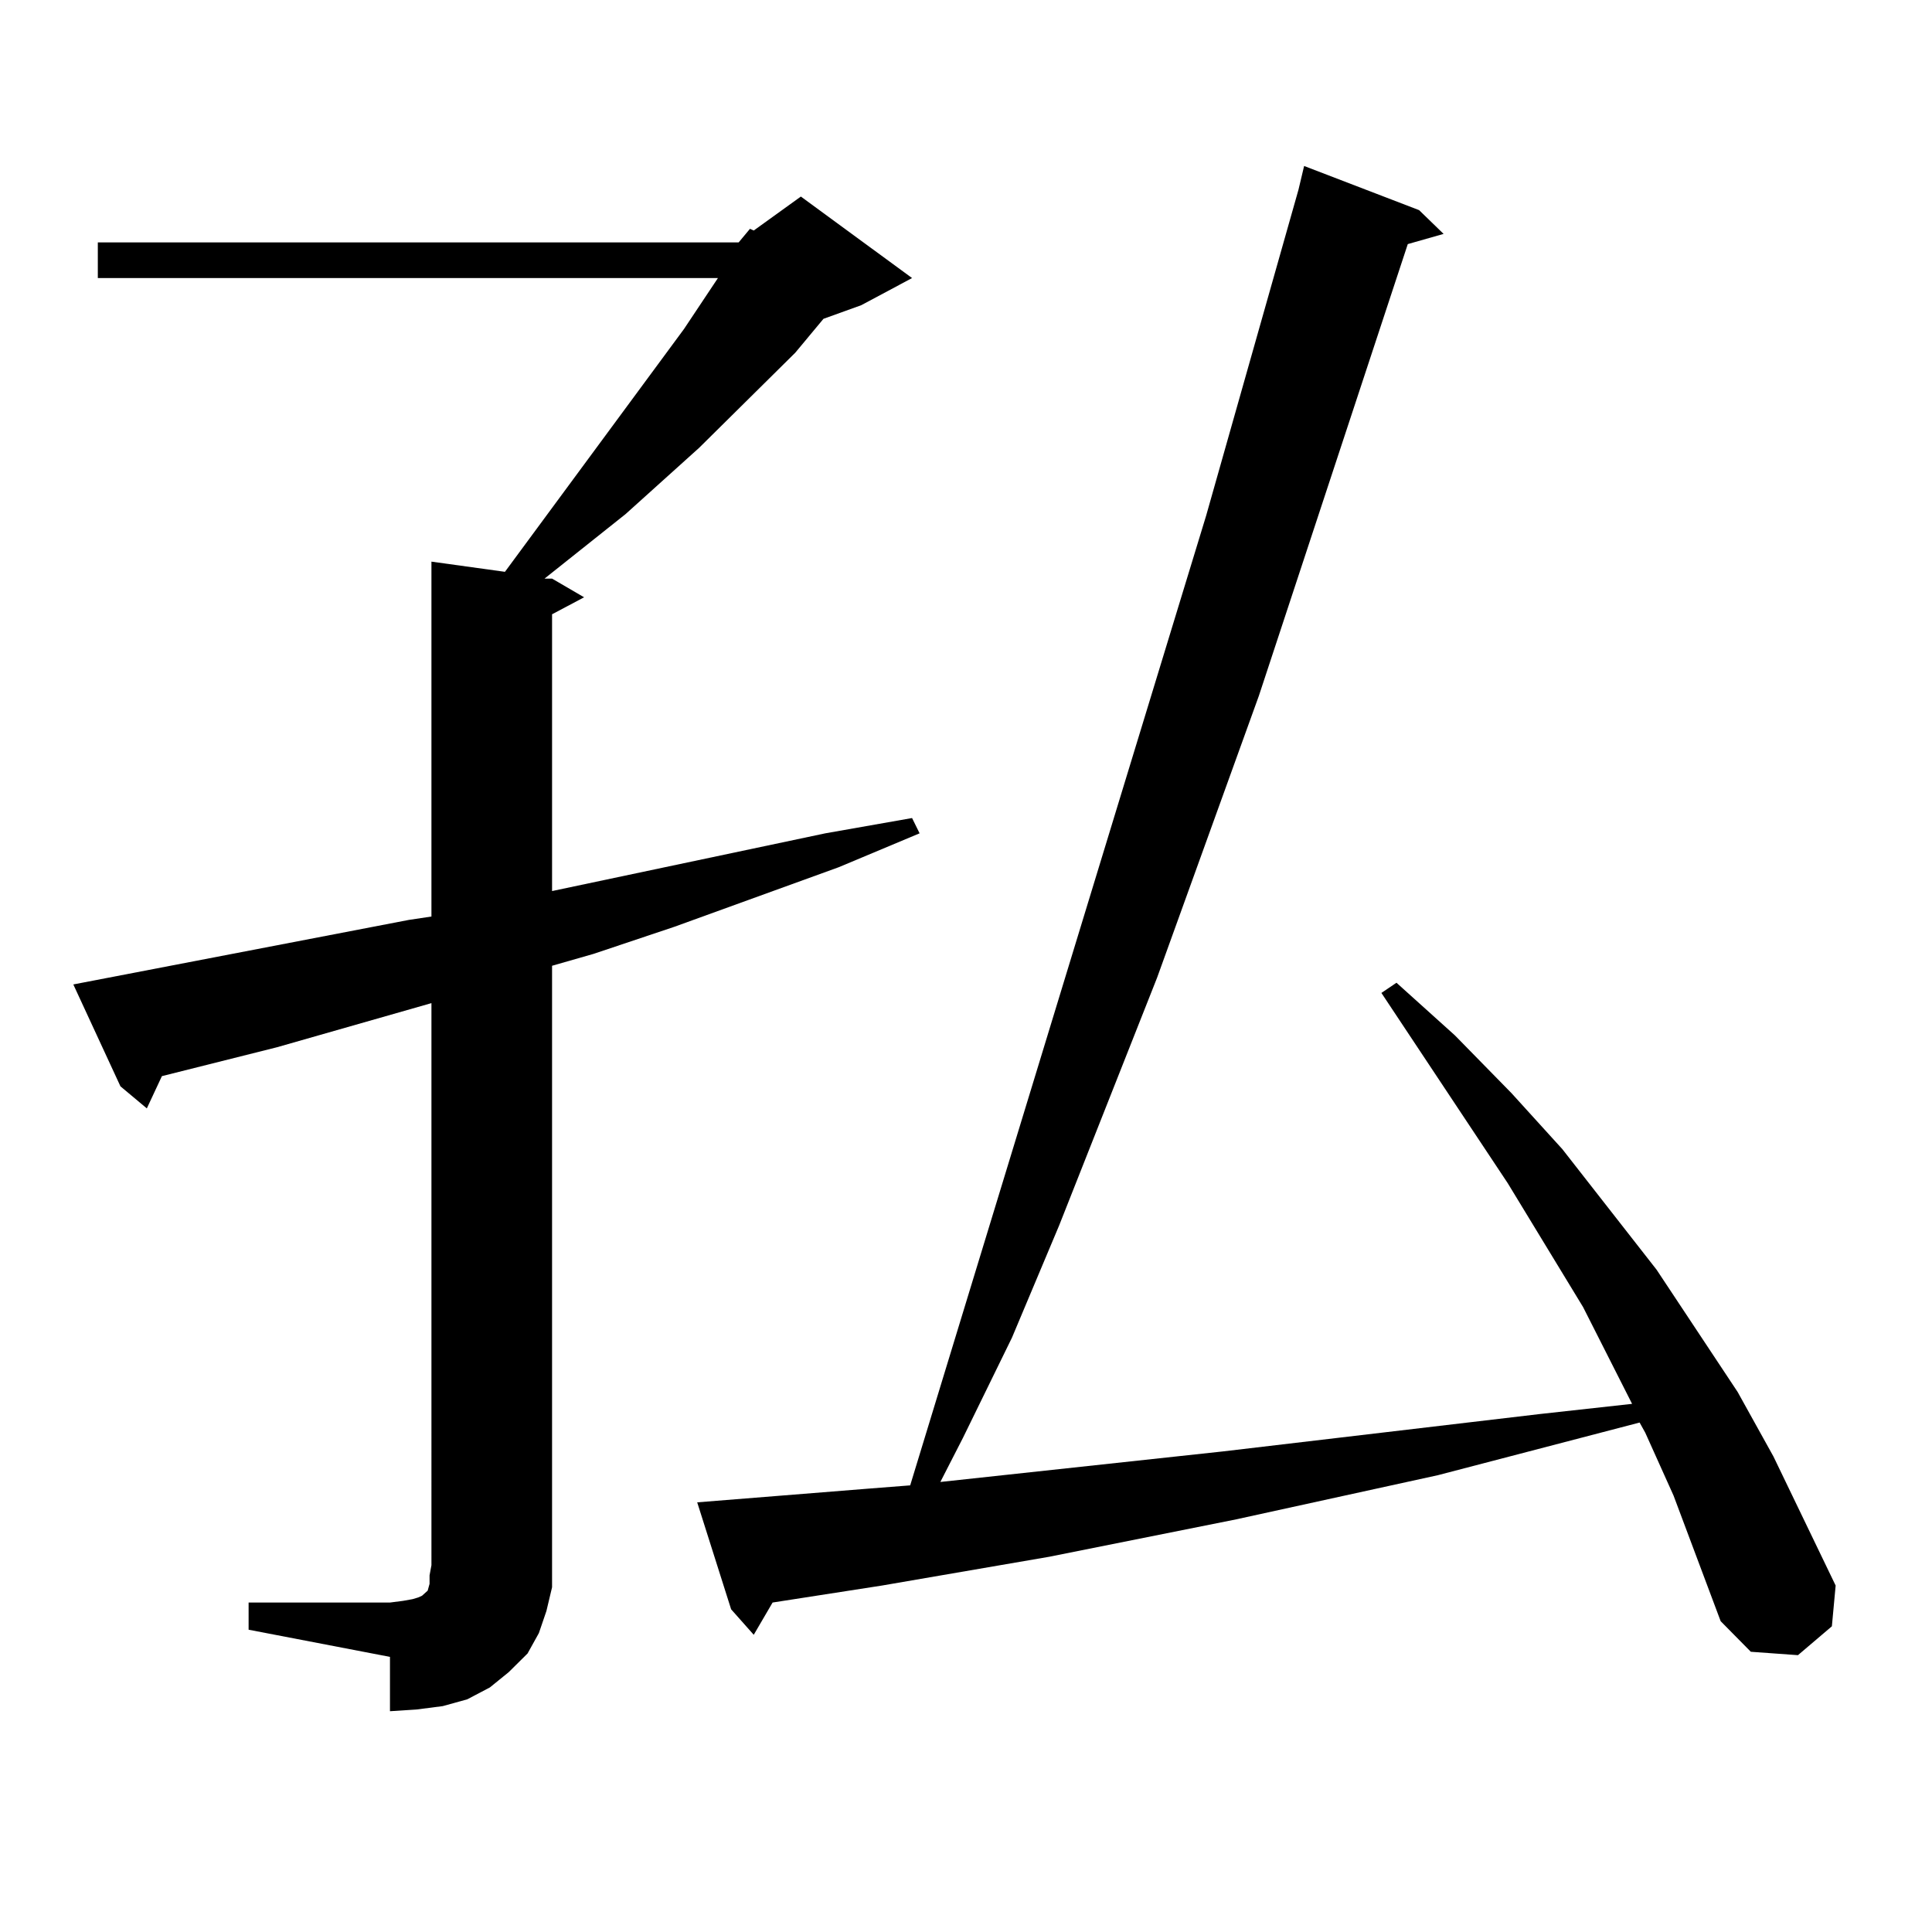
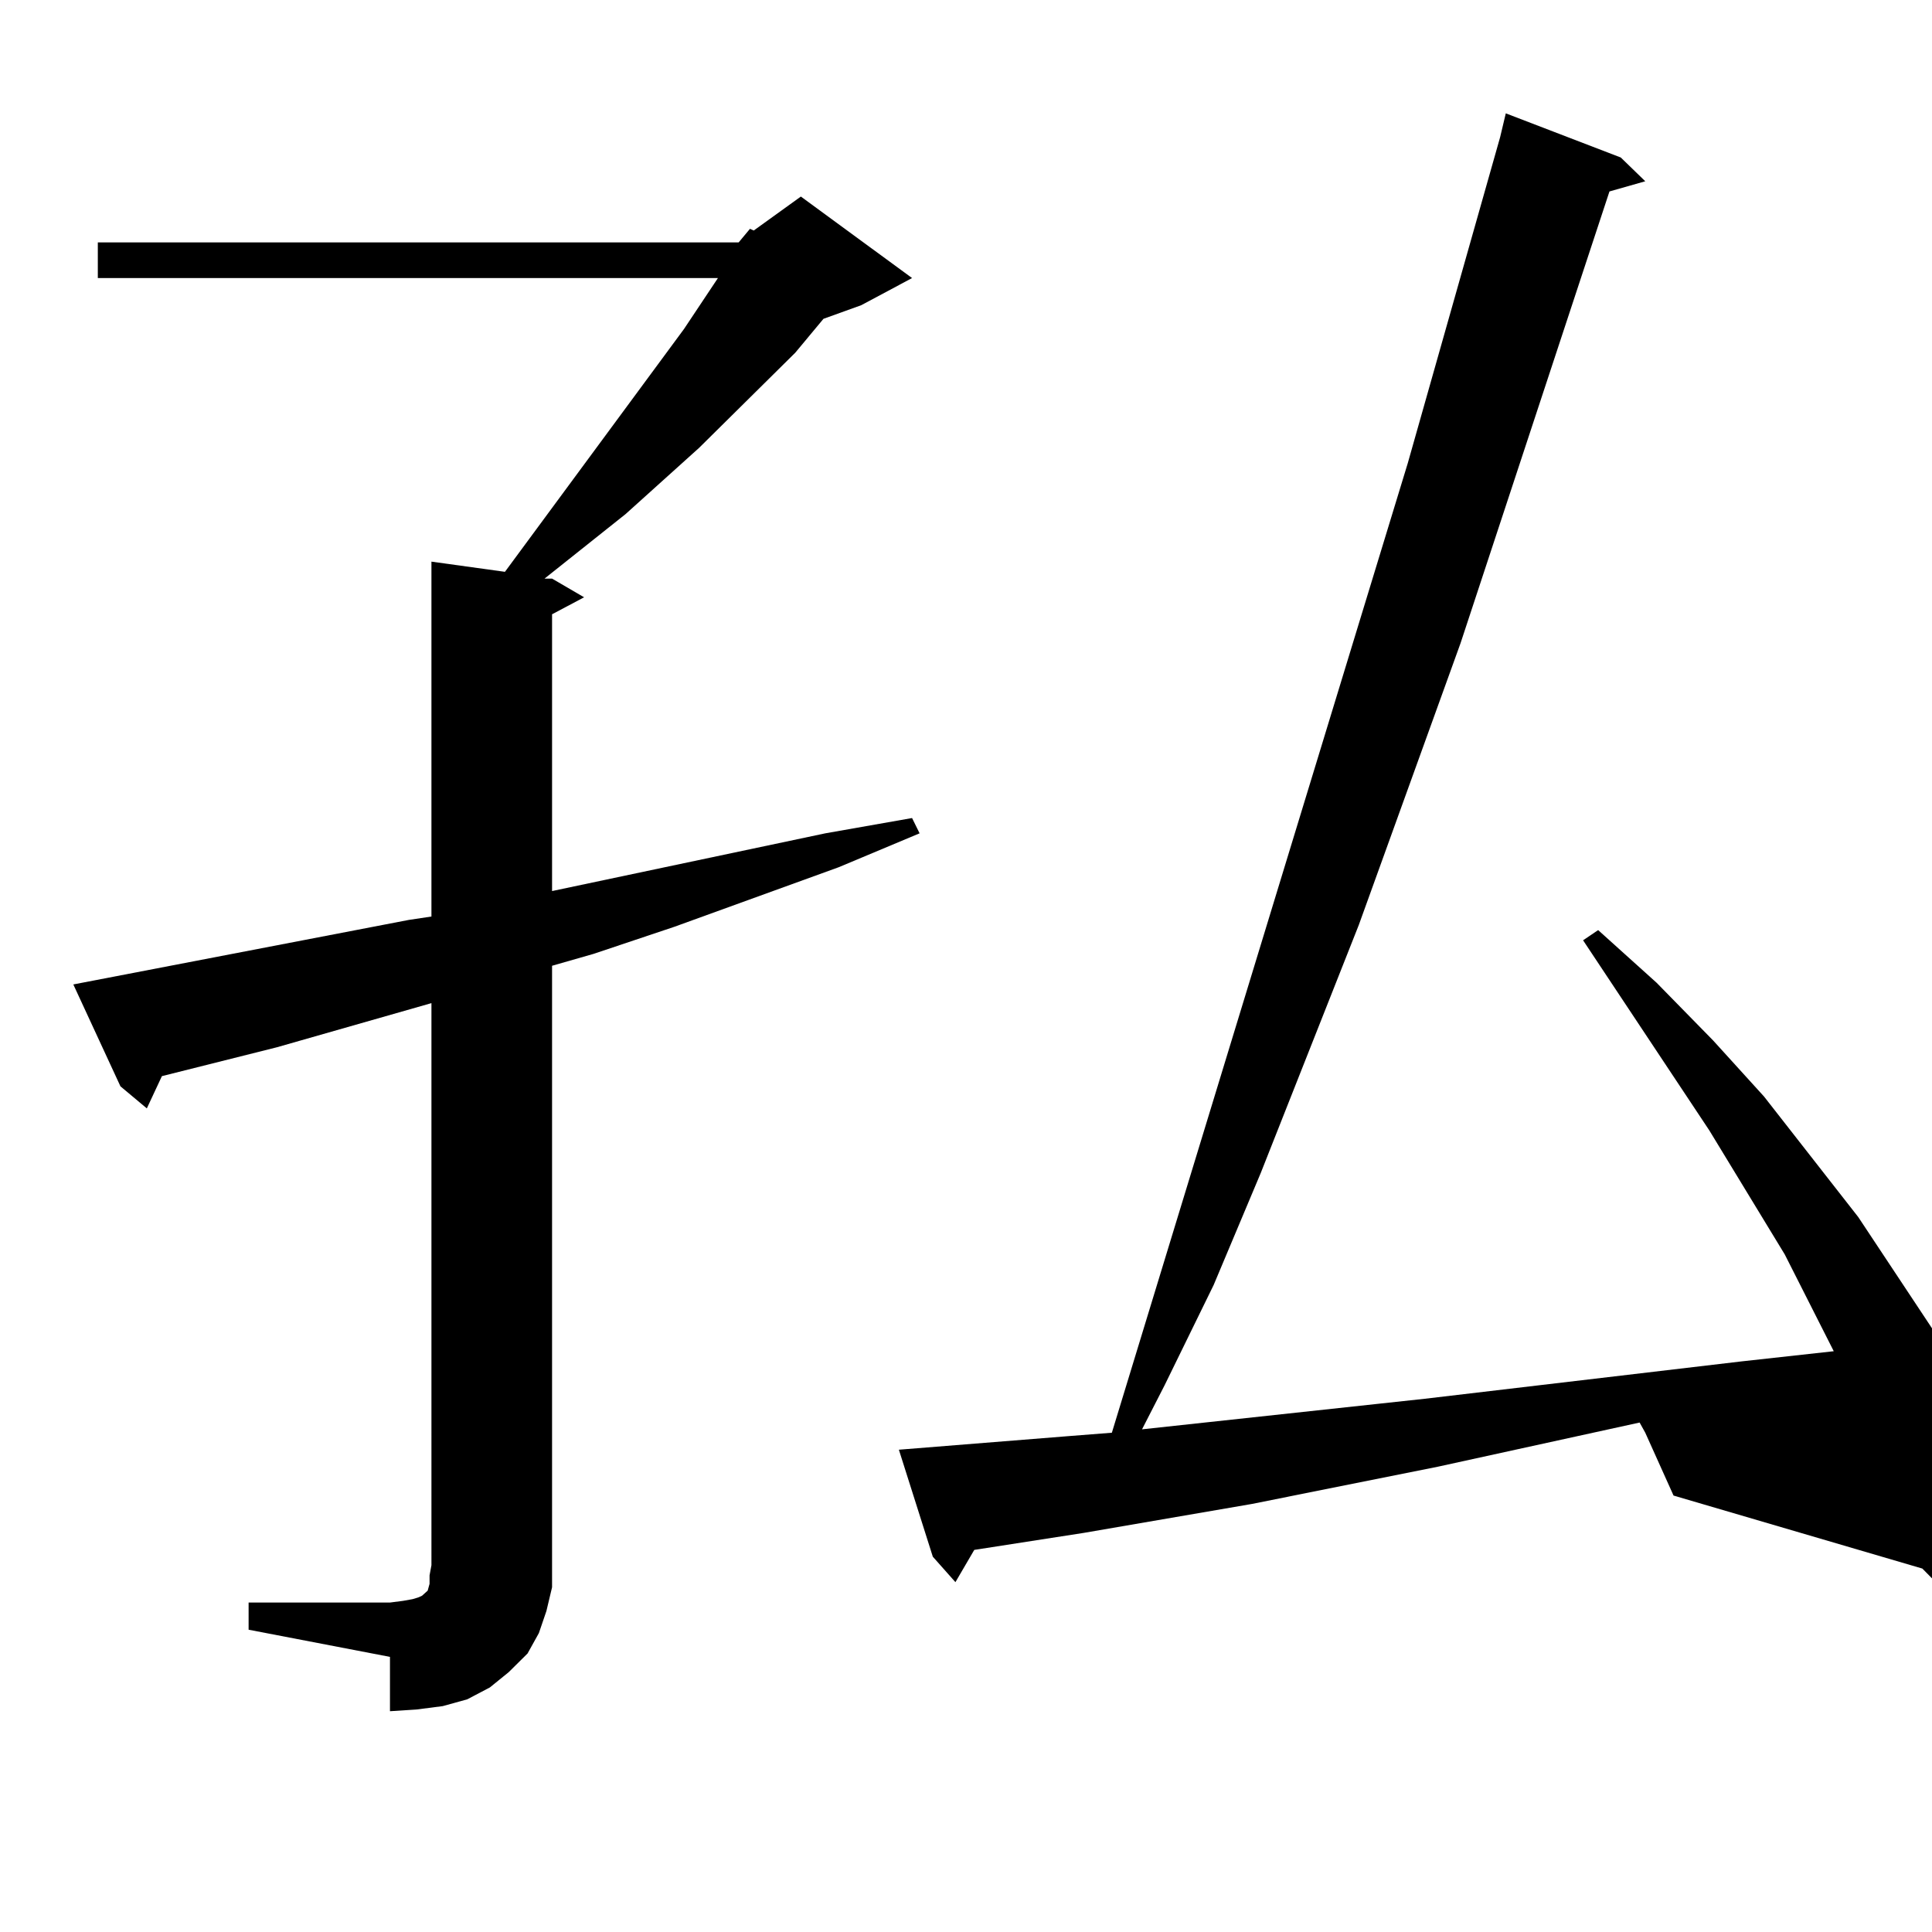
<svg xmlns="http://www.w3.org/2000/svg" version="1.1" id="图层_1" x="0px" y="0px" width="1000px" height="1000px" viewBox="0 0 1000 1000" enable-background="new 0 0 1000 1000" xml:space="preserve">
-   <path d="M382.332,125.465l5.854-7.031l1.951,0.879l24.39-17.578l57.56,42.188l-26.341,14.063l-19.512,7.031L411.6,182.594  l-49.755,49.219l-38.048,34.277l-41.95,33.398h3.902l16.585,9.668l-16.585,8.789v143.262l141.46-29.883l44.877-7.91l3.902,7.91  l-41.95,17.578l-84.876,30.762l-41.95,14.063l-21.463,6.152v310.254v11.426l-2.927,12.305l-3.902,11.426l-5.854,10.547l-9.756,9.668  l-9.756,7.91l-11.707,6.152l-12.683,3.516l-13.658,1.758l-13.658,0.879v-28.125l-73.169-14.063v-14.063h73.169l6.829-0.879  l4.878-0.879l2.927-0.879l1.951-0.879l0.976-0.879l0.976-0.879l0.976-0.879l0.976-3.516v-4.395l0.976-5.273V519.215l-79.998,22.852  l-59.511,14.941l-7.805,16.699L62.34,562.281l-24.39-52.734l173.654-33.398l11.707-1.758V290.699l38.048,5.273l92.681-125.684  l17.561-26.367H50.633v-18.457H382.332z M866.223,774.098l-14.634-32.52l-2.927-5.273l-104.388,27.246l-104.388,22.852  l-96.583,19.336l-86.827,14.941l-56.584,8.789l-9.756,16.699l-11.707-13.184l-17.561-55.371l87.803-7.031l22.438-1.758  l153.167-501.855l47.804-168.75l2.927-12.305l59.511,22.852l12.683,12.305l-18.536,5.273l-77.071,233.789l-52.682,145.898  l-50.73,128.32l-24.39,58.008l-25.365,51.855l-11.707,22.852l146.338-15.82l163.898-19.336l47.804-5.273l-25.365-50.098  l-39.023-64.16l-65.364-98.438l7.805-5.273l30.243,27.246l29.268,29.883l26.341,29.004l48.779,62.402l41.95,63.281l18.536,33.398  l32.194,66.797l-1.951,21.094l-17.561,14.941l-24.39-1.758l-15.609-15.82L866.223,774.098z" />
+   <path d="M382.332,125.465l5.854-7.031l1.951,0.879l24.39-17.578l57.56,42.188l-26.341,14.063l-19.512,7.031L411.6,182.594  l-49.755,49.219l-38.048,34.277l-41.95,33.398h3.902l16.585,9.668l-16.585,8.789v143.262l141.46-29.883l44.877-7.91l3.902,7.91  l-41.95,17.578l-84.876,30.762l-41.95,14.063l-21.463,6.152v310.254v11.426l-2.927,12.305l-3.902,11.426l-5.854,10.547l-9.756,9.668  l-9.756,7.91l-11.707,6.152l-12.683,3.516l-13.658,1.758l-13.658,0.879v-28.125l-73.169-14.063v-14.063h73.169l6.829-0.879  l4.878-0.879l2.927-0.879l1.951-0.879l0.976-0.879l0.976-0.879l0.976-0.879l0.976-3.516v-4.395l0.976-5.273V519.215l-79.998,22.852  l-59.511,14.941l-7.805,16.699L62.34,562.281l-24.39-52.734l173.654-33.398l11.707-1.758V290.699l38.048,5.273l92.681-125.684  l17.561-26.367H50.633v-18.457H382.332z M866.223,774.098l-14.634-32.52l-2.927-5.273l-104.388,22.852  l-96.583,19.336l-86.827,14.941l-56.584,8.789l-9.756,16.699l-11.707-13.184l-17.561-55.371l87.803-7.031l22.438-1.758  l153.167-501.855l47.804-168.75l2.927-12.305l59.511,22.852l12.683,12.305l-18.536,5.273l-77.071,233.789l-52.682,145.898  l-50.73,128.32l-24.39,58.008l-25.365,51.855l-11.707,22.852l146.338-15.82l163.898-19.336l47.804-5.273l-25.365-50.098  l-39.023-64.16l-65.364-98.438l7.805-5.273l30.243,27.246l29.268,29.883l26.341,29.004l48.779,62.402l41.95,63.281l18.536,33.398  l32.194,66.797l-1.951,21.094l-17.561,14.941l-24.39-1.758l-15.609-15.82L866.223,774.098z" />
</svg>